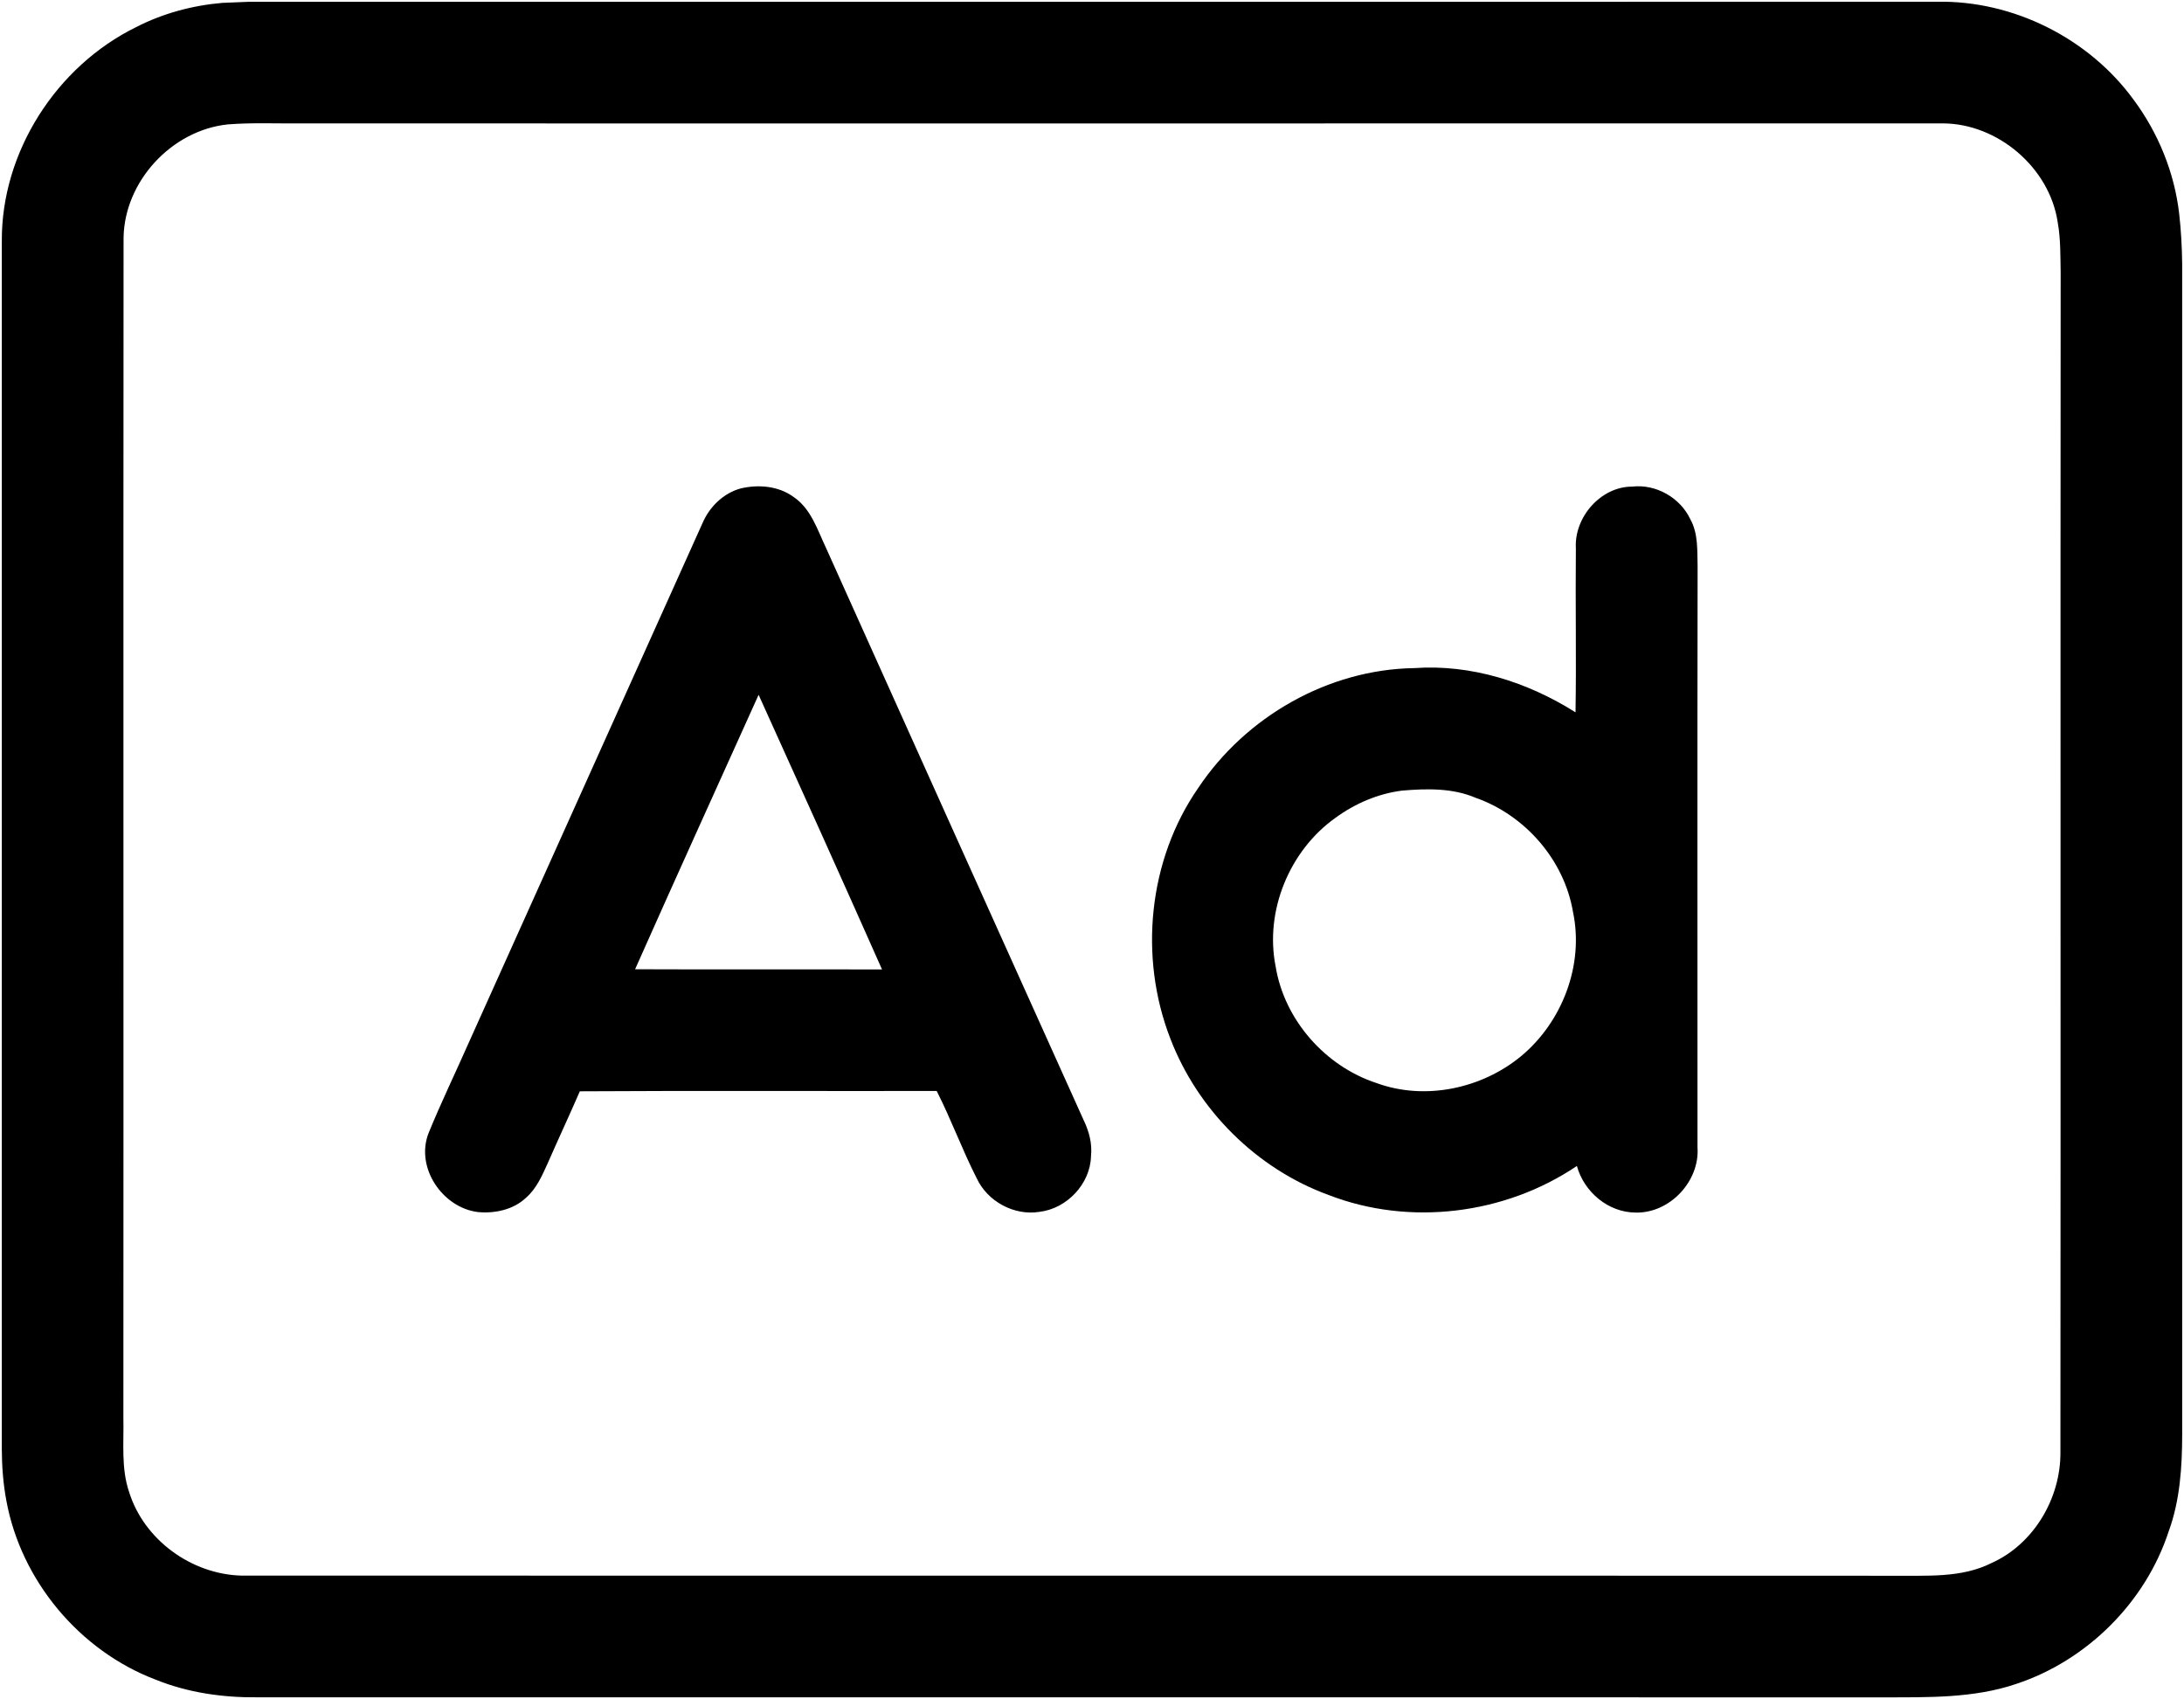
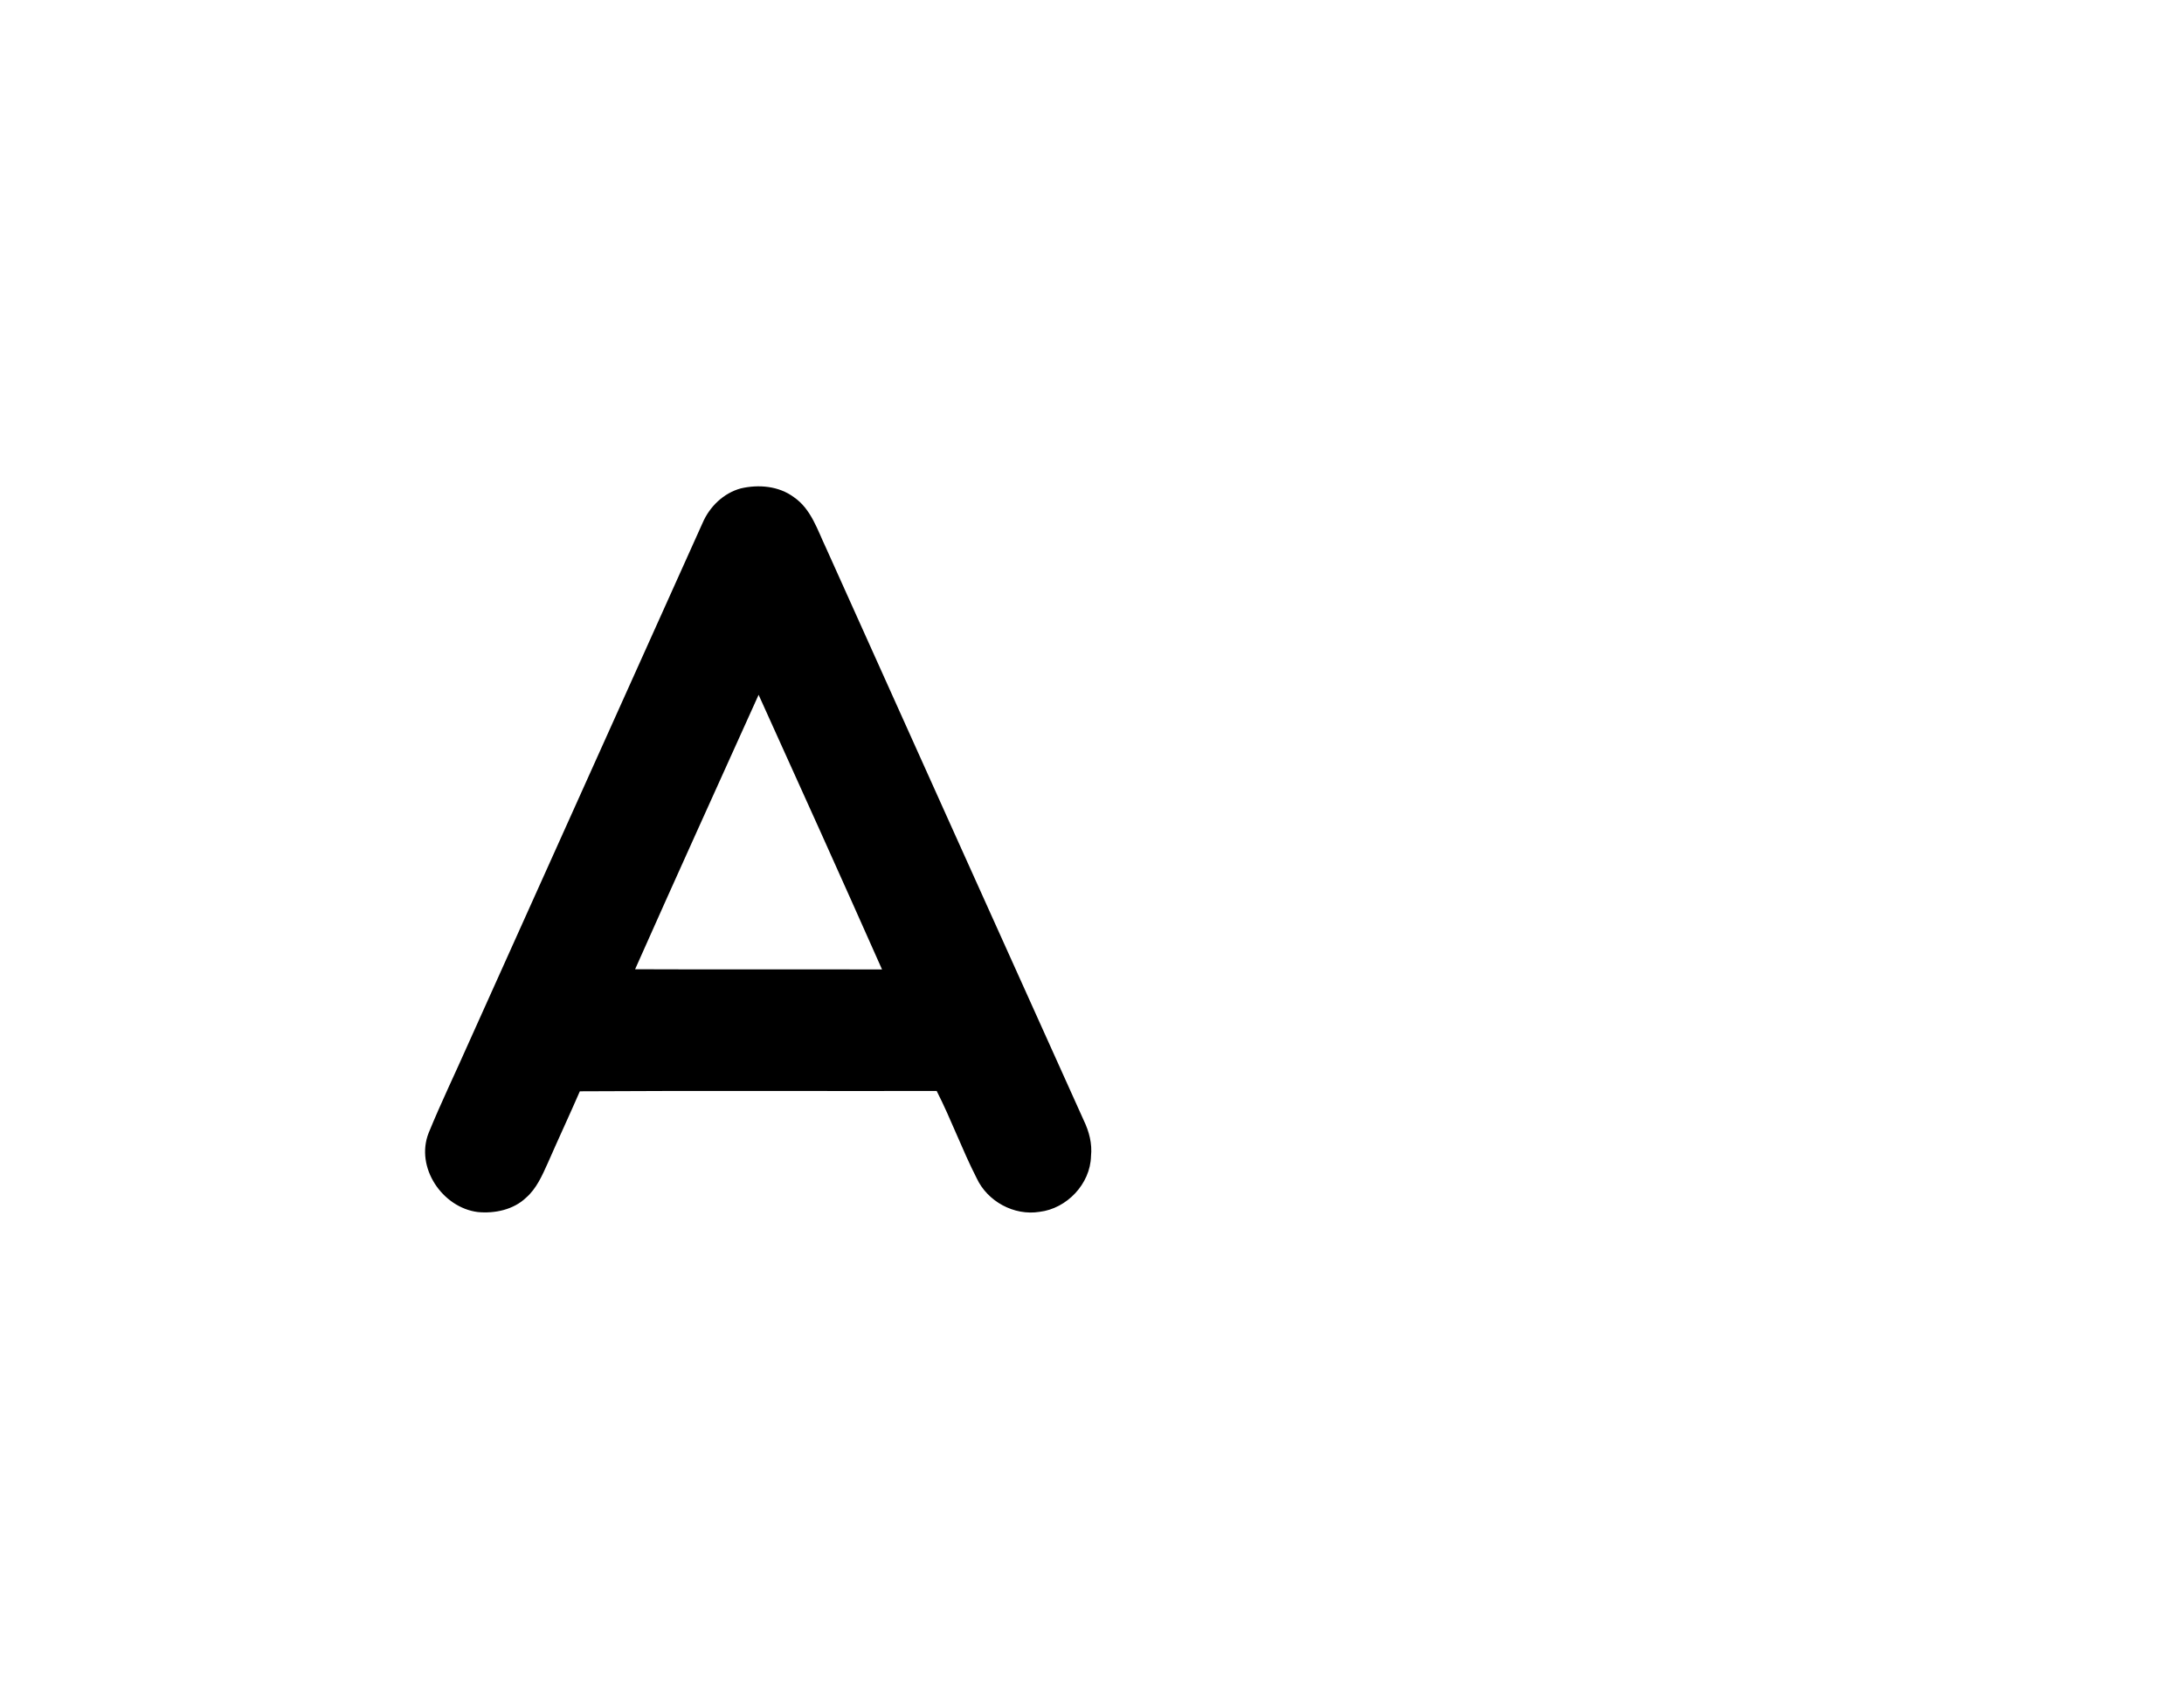
<svg xmlns="http://www.w3.org/2000/svg" width="1203pt" height="936pt" viewBox="0 0 1203 936" version="1.1">
  <g id="#000000fd">
-     <path fill="#000000" opacity="1.00" d=" M 122.46 1.58 C 126.09 1.43 133.35 1.14 136.98 0.99 C 446.99 0.99 757.00 1.05 1067.01 0.96 C 1108.89 0.19 1150.47 21.02 1175.16 54.82 C 1188.78 73.12 1197.72 94.99 1200.34 117.68 C 1201.37 126.74 1201.86 135.86 1201.99 144.99 C 1202.01 359.99 1202.00 575.00 1202.00 790.01 C 1201.98 808.08 1200.82 826.54 1194.54 843.66 C 1181.79 882.67 1149.58 914.71 1110.66 927.60 C 1087.01 935.66 1061.63 934.96 1037.00 935.03 C 738.66 934.96 440.32 935.02 141.99 935.00 C 122.86 935.20 103.58 932.49 85.77 925.29 C 43.82 909.37 11.54 870.72 3.48 826.56 C 1.73 817.15 1.02 807.57 0.99 798.02 C 1.01 576.34 1.00 354.66 1.00 132.98 C 0.65 83.82 31.03 36.51 74.97 14.95 C 89.70 7.36 105.97 3.00 122.46 1.58 M 125.44 68.53 C 94.54 71.79 68.53 99.88 68.06 130.99 C 67.88 347.66 68.10 564.33 67.96 781.00 C 68.28 794.63 66.63 808.76 71.12 821.93 C 79.36 848.33 105.51 867.23 132.98 867.96 C 436.32 868.08 739.66 867.91 1043.00 868.04 C 1061.06 867.86 1080.33 869.43 1097.02 861.01 C 1120.29 850.58 1135.14 825.25 1134.93 800.00 C 1135.13 583.34 1134.87 366.66 1135.06 150.00 C 1134.89 140.80 1135.07 131.52 1133.43 122.43 C 1128.96 92.34 1100.35 68.00 1070.03 67.97 C 768.35 68.03 466.68 67.99 165.00 67.99 C 151.81 68.08 138.60 67.49 125.44 68.53 Z" />
    <path fill="#000000" opacity="1.00" d=" M 408.07 269.05 C 417.87 266.76 428.91 267.70 437.20 273.82 C 446.82 280.35 450.28 291.97 455.06 301.98 C 502.34 407.02 549.51 512.10 596.91 617.08 C 599.89 623.26 601.70 630.00 600.95 636.94 C 600.57 652.18 587.65 665.80 572.59 667.57 C 558.59 669.85 543.90 661.83 537.97 649.03 C 529.96 633.33 523.95 616.70 515.95 600.99 C 450.43 601.11 384.91 600.77 319.39 601.17 C 313.63 614.41 307.52 627.49 301.73 640.72 C 298.64 647.55 295.56 654.71 289.79 659.76 C 282.83 666.40 272.55 668.59 263.21 667.69 C 243.62 665.24 228.62 643.04 236.11 624.09 C 242.98 607.27 250.92 590.91 258.25 574.28 C 301.14 478.84 344.14 383.44 387.04 287.99 C 390.89 279.07 398.59 271.60 408.07 269.05 M 349.83 533.93 C 395.17 534.13 440.51 533.90 485.85 534.05 C 463.42 483.52 440.69 433.11 417.86 382.75 C 395.15 433.12 372.26 483.43 349.83 533.93 Z" />
-     <path fill="#000000" opacity="1.00" d=" M 868.03 301.96 C 867.04 284.93 881.75 268.02 899.07 268.06 C 912.13 266.55 925.44 274.12 931.03 285.96 C 935.48 293.85 934.84 303.26 935.08 311.99 C 934.90 418.67 935.03 525.35 935.02 632.03 C 936.36 650.71 919.74 668.43 900.95 667.97 C 885.81 667.90 872.57 656.64 868.58 642.30 C 829.00 669.05 776.43 675.61 731.78 658.27 C 692.18 643.82 659.78 611.53 644.69 572.23 C 627.19 527.30 632.44 473.81 660.04 434.03 C 686.19 394.79 731.58 368.76 778.98 368.04 C 810.34 365.80 841.52 375.76 867.84 392.41 C 868.33 362.26 867.72 332.11 868.03 301.96 M 772.44 435.51 C 759.10 437.16 746.38 442.63 735.57 450.54 C 710.27 468.54 696.55 501.81 702.65 532.38 C 707.43 561.87 730.02 587.42 758.29 596.65 C 784.94 606.38 816.18 599.73 837.84 581.83 C 860.52 562.99 872.59 531.58 866.46 502.46 C 861.63 473.72 840.06 449.02 812.68 439.43 C 800.01 434.04 785.89 434.39 772.44 435.51 Z" />
  </g>
</svg>